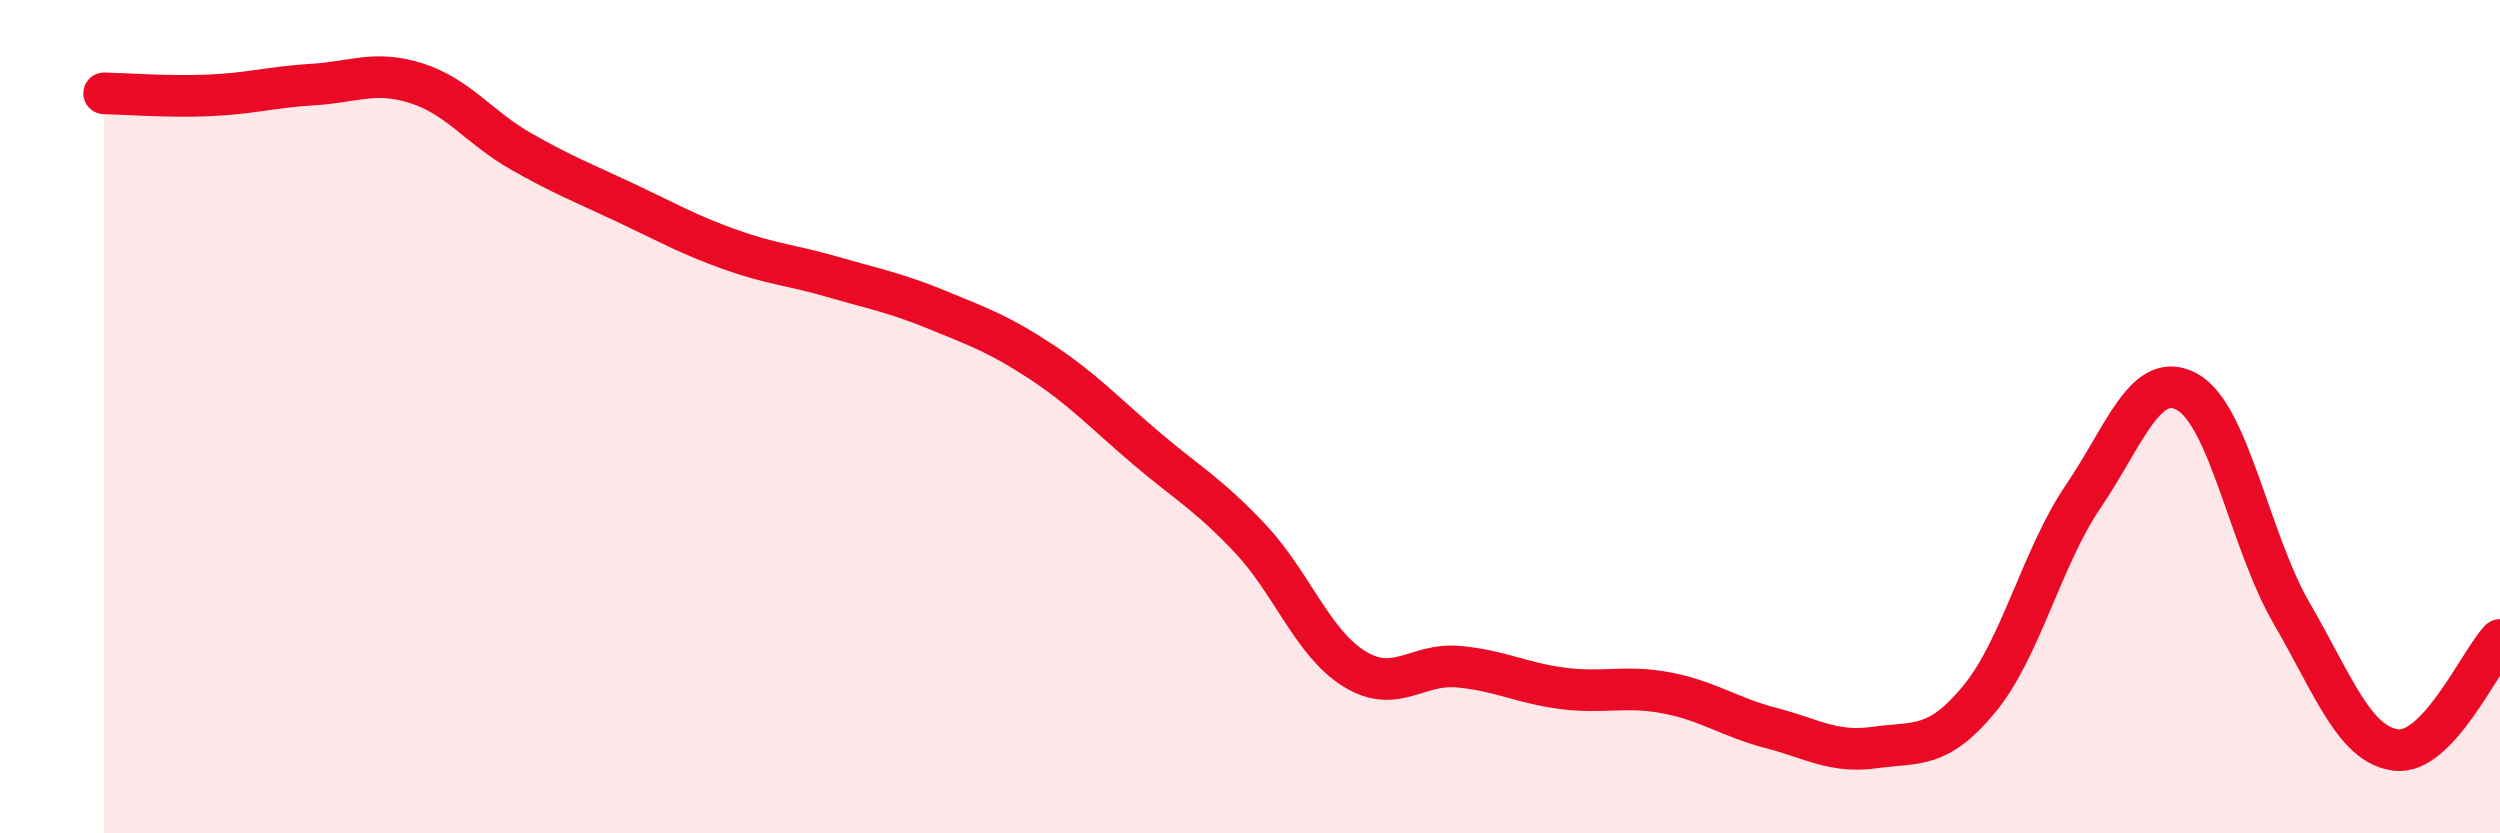
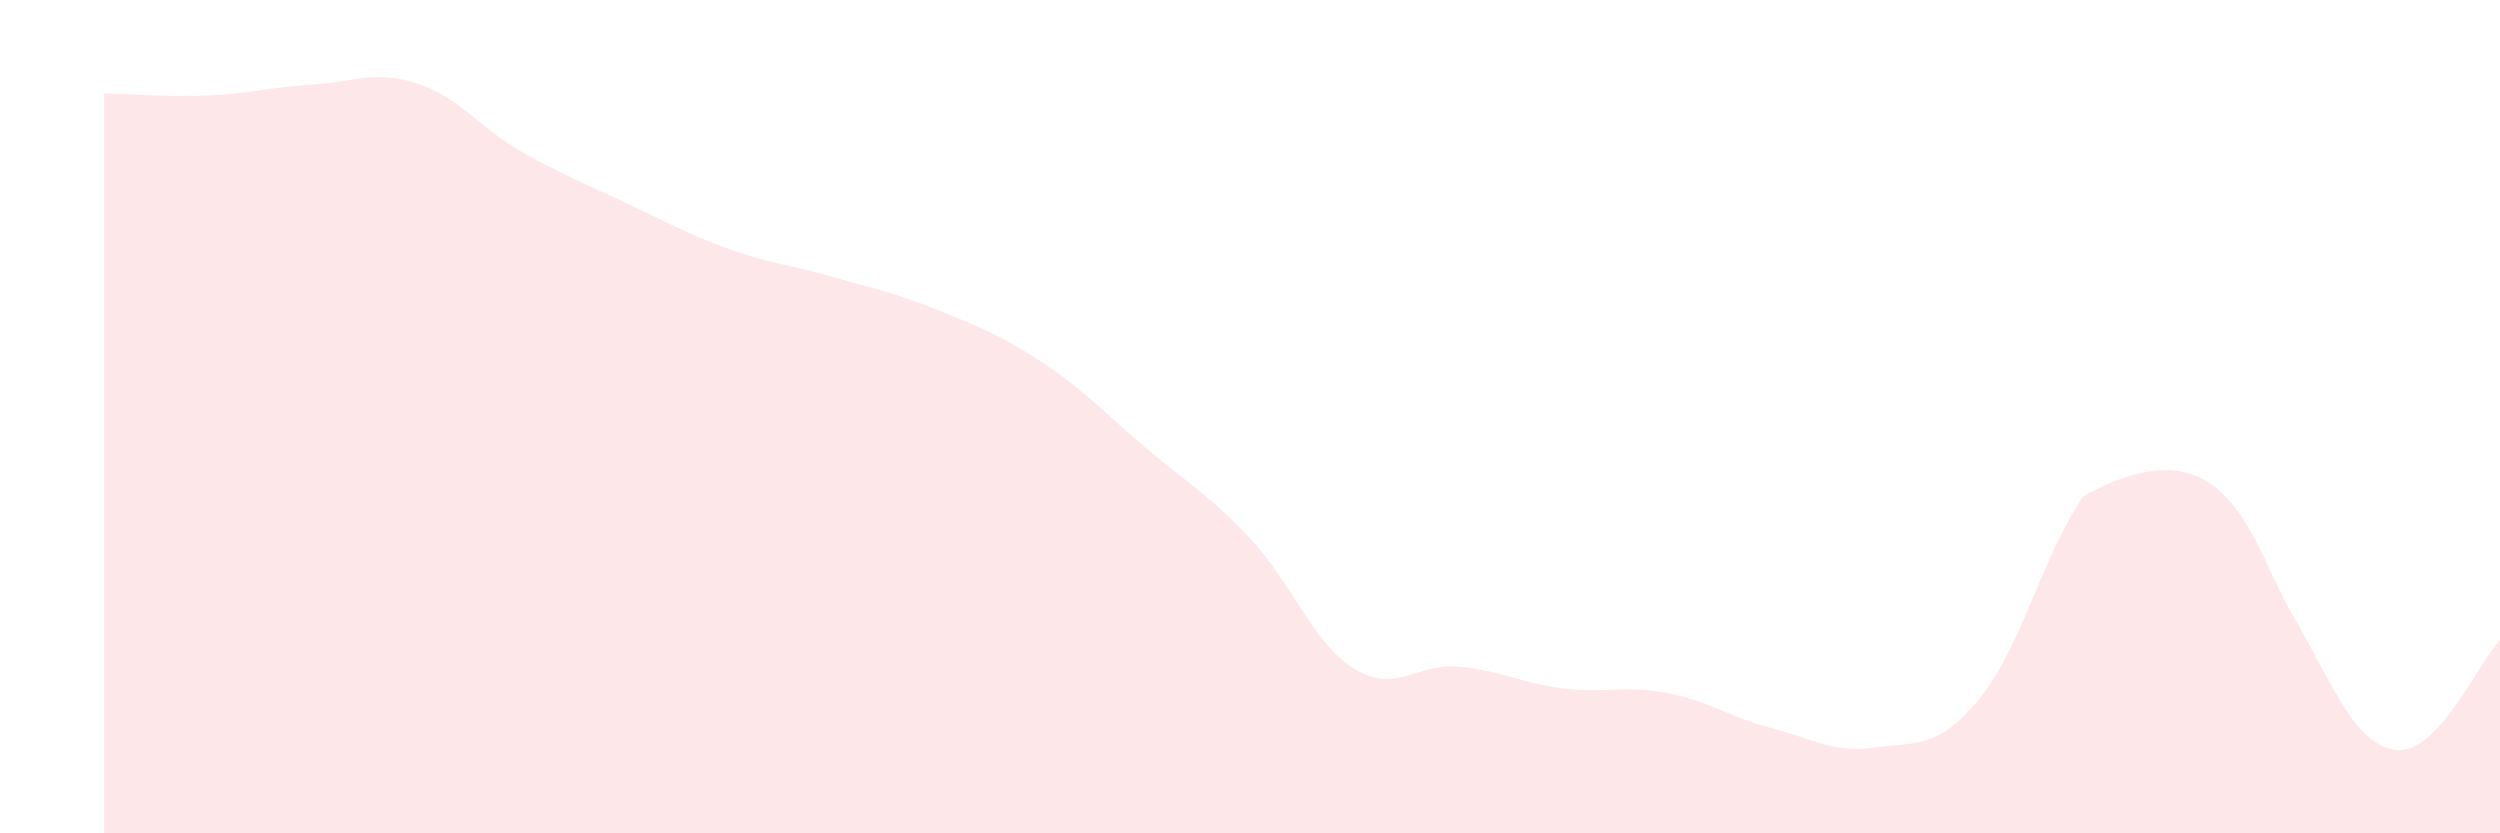
<svg xmlns="http://www.w3.org/2000/svg" width="60" height="20" viewBox="0 0 60 20">
-   <path d="M 2.5,2.24 C 3,2.25 4,2.33 5,2.29 C 6,2.25 6.5,2.09 7.5,2.03 C 8.5,1.97 9,1.68 10,2 C 11,2.32 11.5,3.06 12.5,3.63 C 13.5,4.2 14,4.39 15,4.86 C 16,5.33 16.5,5.62 17.5,5.98 C 18.5,6.34 19,6.36 20,6.65 C 21,6.94 21.5,7.03 22.5,7.44 C 23.5,7.85 24,8.03 25,8.69 C 26,9.35 26.5,9.9 27.5,10.75 C 28.5,11.6 29,11.86 30,12.92 C 31,13.98 31.5,15.43 32.5,16.05 C 33.5,16.67 34,15.91 35,16 C 36,16.09 36.5,16.39 37.5,16.52 C 38.5,16.65 39,16.44 40,16.63 C 41,16.82 41.5,17.21 42.5,17.47 C 43.5,17.73 44,18.08 45,17.94 C 46,17.8 46.5,17.99 47.5,16.78 C 48.5,15.57 49,13.38 50,11.91 C 51,10.44 51.5,8.85 52.5,9.41 C 53.5,9.97 54,13 55,14.72 C 56,16.44 56.5,17.87 57.5,18 C 58.5,18.13 59.5,15.89 60,15.36L60 20L2.5 20Z" fill="#EB0A25" opacity="0.1" stroke-linecap="round" stroke-linejoin="round" />
-   <path d="M 2.5,2.24 C 3,2.25 4,2.33 5,2.29 C 6,2.25 6.5,2.09 7.5,2.03 C 8.5,1.97 9,1.68 10,2 C 11,2.32 11.5,3.06 12.5,3.63 C 13.5,4.2 14,4.39 15,4.86 C 16,5.33 16.5,5.62 17.5,5.98 C 18.5,6.34 19,6.36 20,6.65 C 21,6.94 21.5,7.03 22.5,7.44 C 23.5,7.85 24,8.03 25,8.69 C 26,9.35 26.5,9.9 27.5,10.75 C 28.5,11.6 29,11.86 30,12.92 C 31,13.98 31.5,15.43 32.5,16.05 C 33.5,16.67 34,15.91 35,16 C 36,16.09 36.5,16.39 37.5,16.52 C 38.5,16.65 39,16.44 40,16.63 C 41,16.82 41.5,17.21 42.5,17.47 C 43.5,17.73 44,18.08 45,17.94 C 46,17.8 46.5,17.99 47.5,16.78 C 48.5,15.57 49,13.38 50,11.91 C 51,10.44 51.5,8.85 52.5,9.41 C 53.5,9.97 54,13 55,14.72 C 56,16.44 56.5,17.87 57.5,18 C 58.5,18.13 59.5,15.89 60,15.36" stroke="#EB0A25" stroke-width="1" fill="none" stroke-linecap="round" stroke-linejoin="round" />
+   <path d="M 2.5,2.24 C 3,2.25 4,2.33 5,2.29 C 6,2.25 6.5,2.09 7.5,2.03 C 8.5,1.97 9,1.68 10,2 C 11,2.32 11.5,3.06 12.5,3.63 C 13.5,4.2 14,4.39 15,4.86 C 16,5.33 16.5,5.62 17.5,5.98 C 18.5,6.34 19,6.36 20,6.65 C 21,6.94 21.5,7.03 22.5,7.44 C 23.5,7.85 24,8.03 25,8.69 C 26,9.35 26.5,9.9 27.5,10.75 C 28.5,11.6 29,11.86 30,12.92 C 31,13.98 31.5,15.43 32.5,16.05 C 33.5,16.67 34,15.91 35,16 C 36,16.09 36.5,16.39 37.5,16.52 C 38.5,16.65 39,16.44 40,16.63 C 41,16.82 41.5,17.21 42.5,17.47 C 43.5,17.73 44,18.08 45,17.94 C 46,17.8 46.5,17.99 47.5,16.78 C 48.5,15.57 49,13.38 50,11.91 C 53.5,9.97 54,13 55,14.72 C 56,16.44 56.5,17.87 57.5,18 C 58.5,18.13 59.5,15.89 60,15.36L60 20L2.5 20Z" fill="#EB0A25" opacity="0.1" stroke-linecap="round" stroke-linejoin="round" />
</svg>